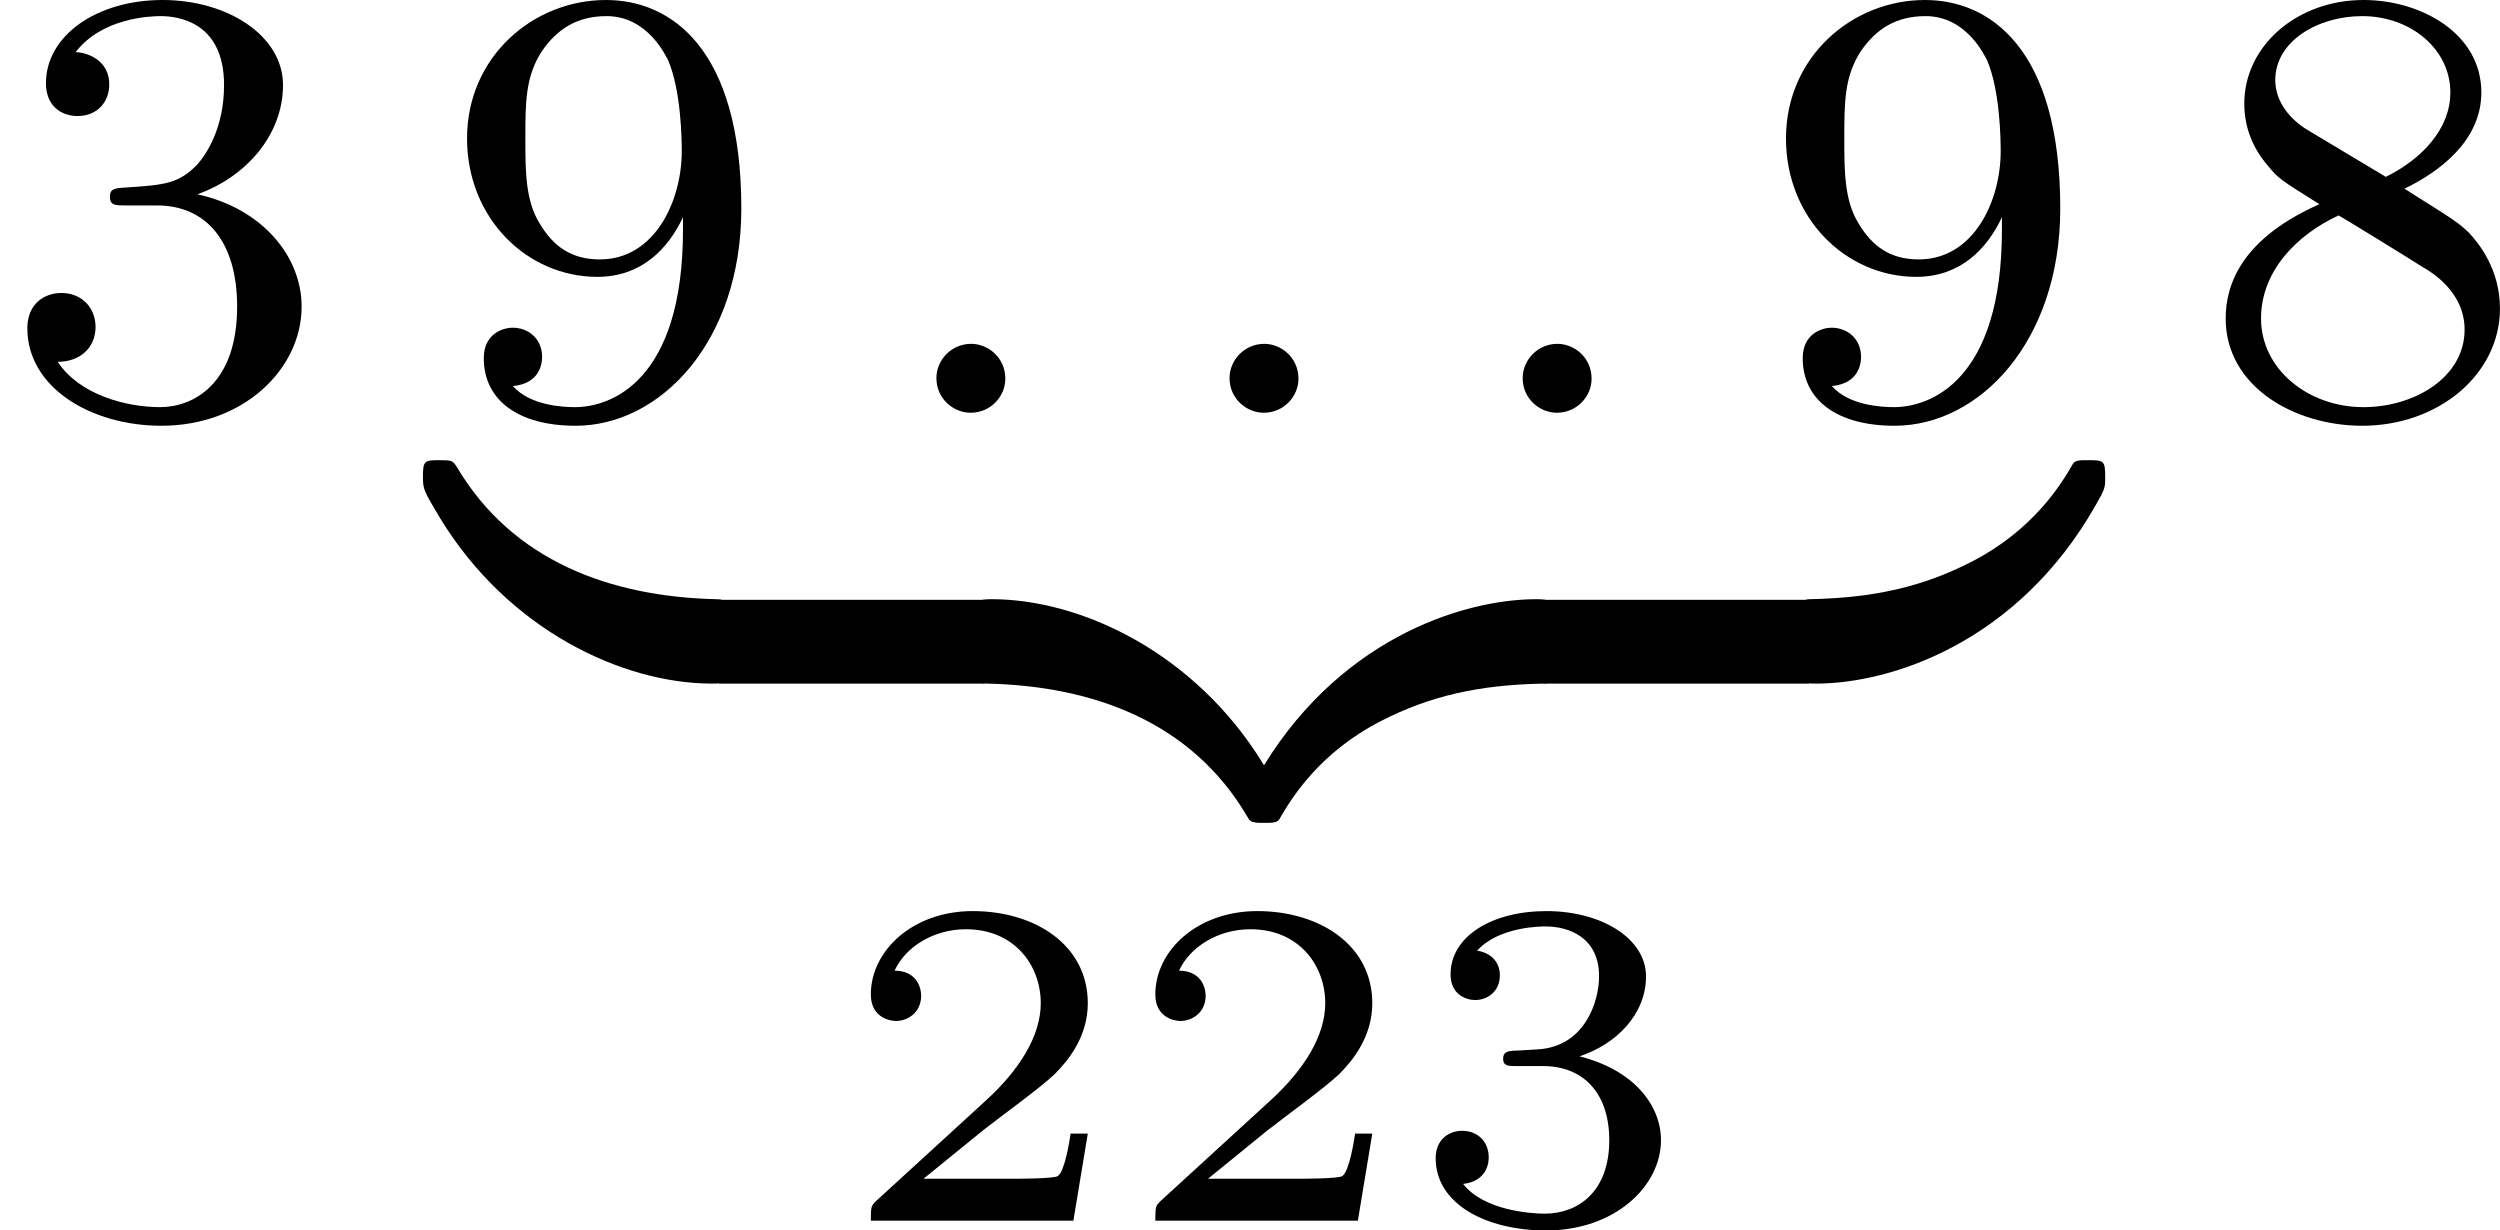
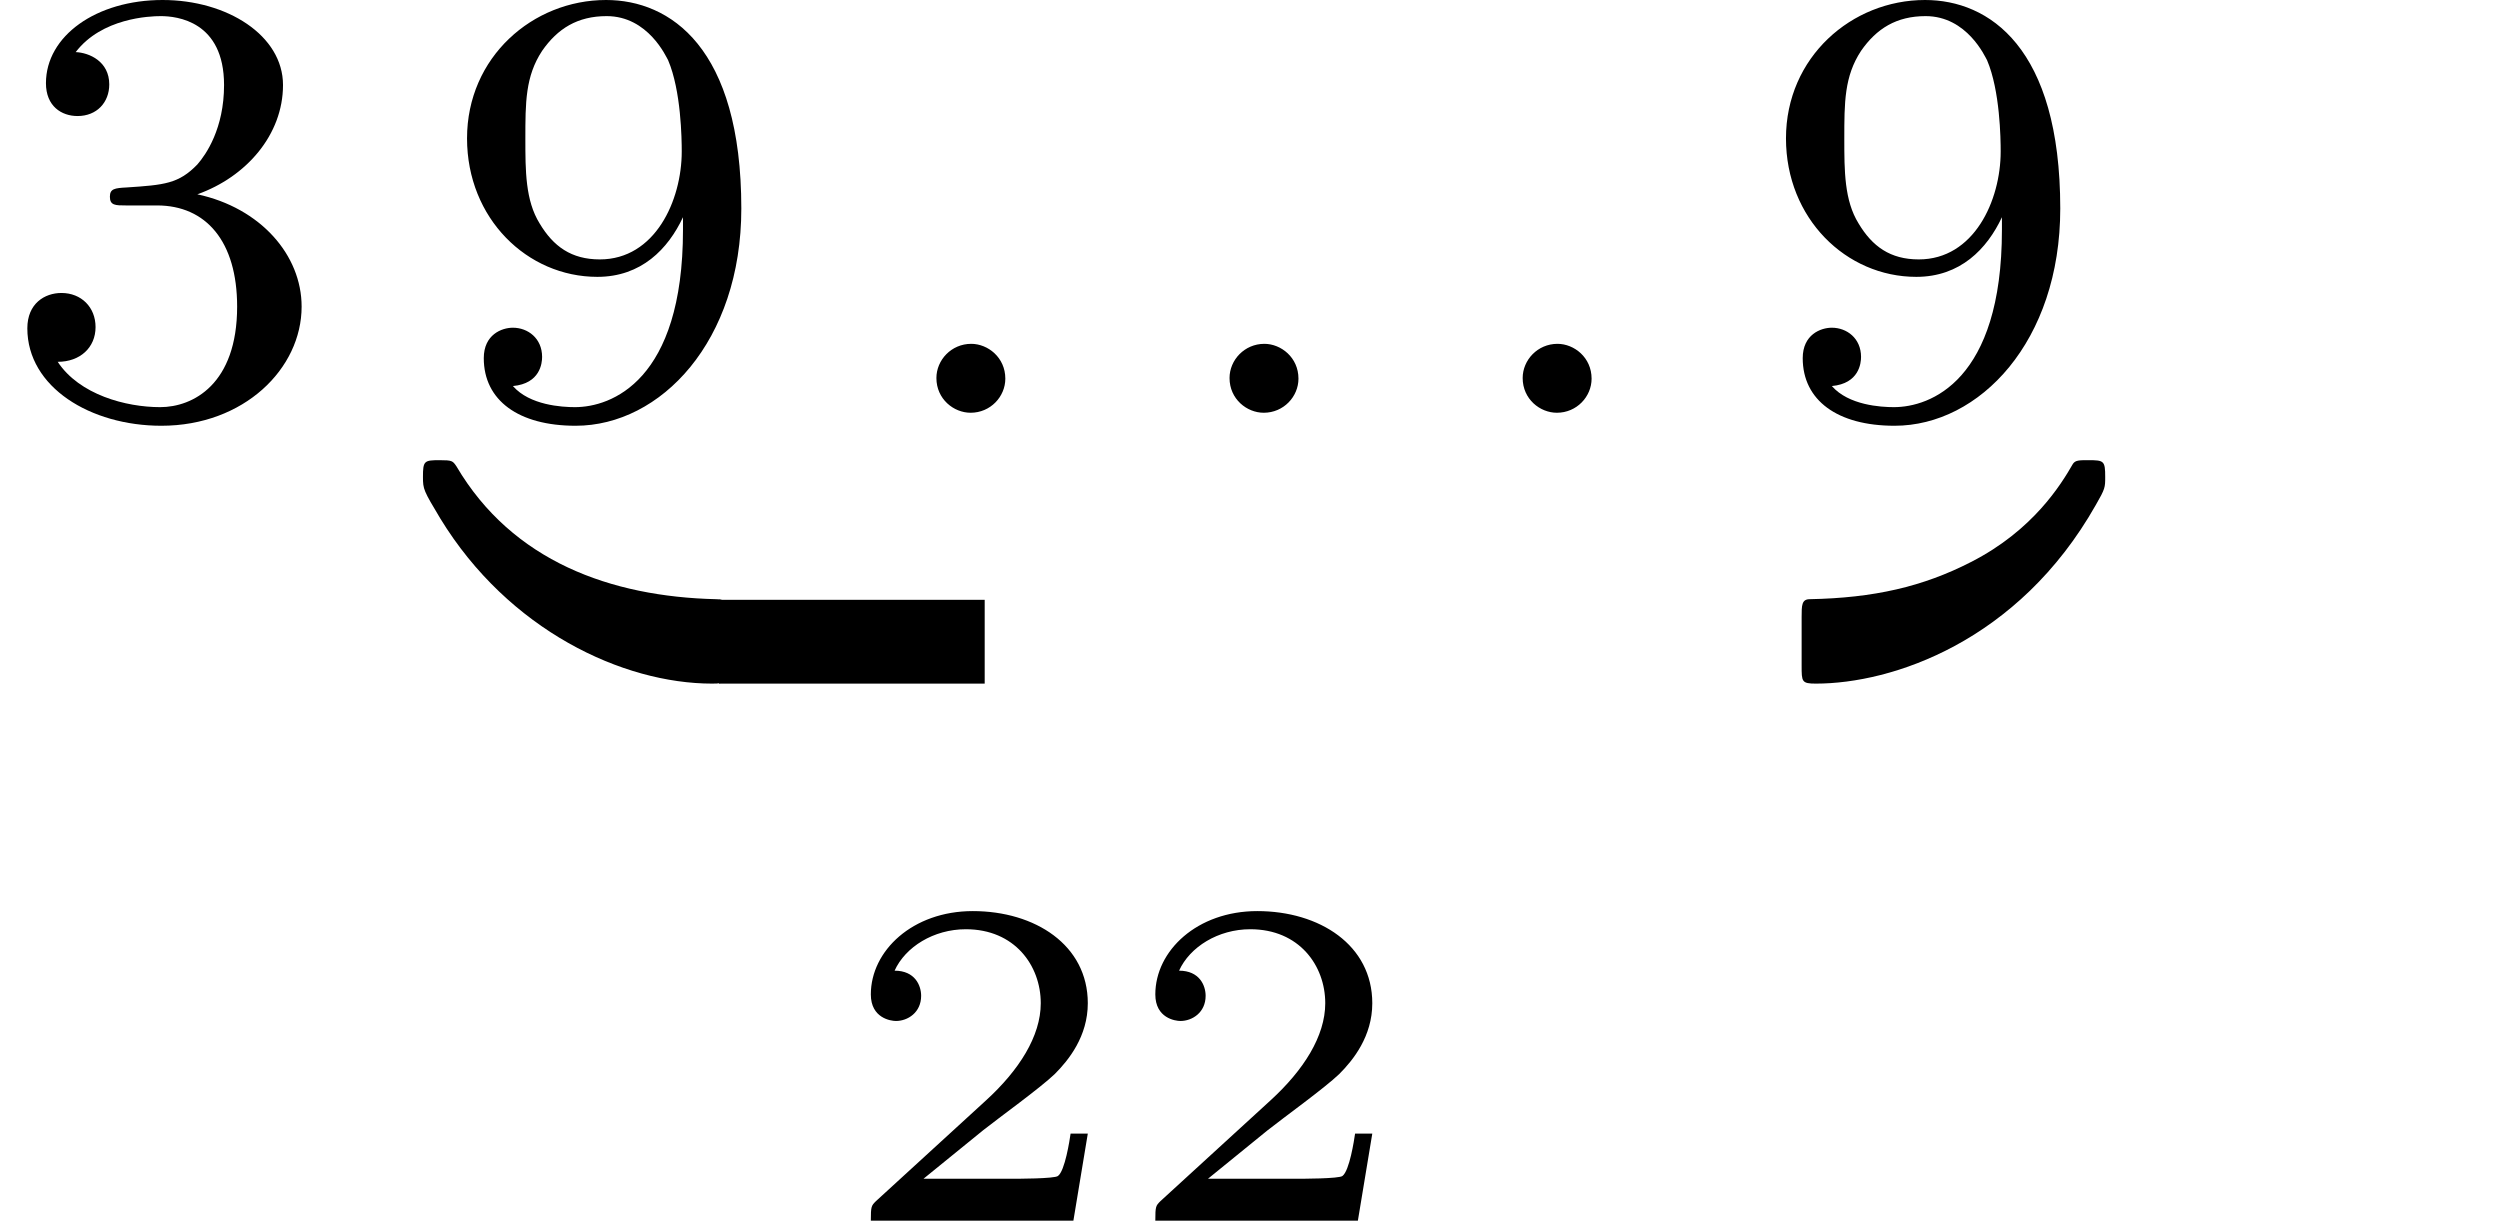
<svg xmlns="http://www.w3.org/2000/svg" xmlns:xlink="http://www.w3.org/1999/xlink" version="1.1" width="64.203pt" height="31.6pt" viewBox="60.322 148.522 64.203 31.6">
  <defs>
    <path id="g3-50" d="M3.216-1.118H2.995C2.983-1.034 2.923-.64 2.833-.574C2.792-.538 2.307-.538 2.224-.538H1.106L1.871-1.16C2.074-1.321 2.606-1.704 2.792-1.883C2.971-2.062 3.216-2.367 3.216-2.792C3.216-3.539 2.54-3.975 1.739-3.975C.968-3.975 .43-3.467 .43-2.905C.43-2.6 .687-2.564 .753-2.564C.903-2.564 1.076-2.672 1.076-2.887C1.076-3.019 .998-3.21 .735-3.21C.873-3.515 1.237-3.742 1.65-3.742C2.277-3.742 2.612-3.276 2.612-2.792C2.612-2.367 2.331-1.931 1.913-1.548L.496-.251C.436-.191 .43-.185 .43 0H3.031L3.216-1.118Z" />
-     <path id="g3-51" d="M1.757-1.985C2.266-1.985 2.606-1.644 2.606-1.034C2.606-.377 2.212-.09 1.775-.09C1.614-.09 .998-.126 .729-.472C.962-.496 1.058-.652 1.058-.813C1.058-1.016 .915-1.154 .717-1.154C.556-1.154 .377-1.052 .377-.801C.377-.209 1.034 .126 1.793 .126C2.678 .126 3.27-.442 3.27-1.034C3.27-1.47 2.935-1.931 2.224-2.11C2.696-2.266 3.078-2.648 3.078-3.138C3.078-3.616 2.517-3.975 1.799-3.975C1.1-3.975 .568-3.652 .568-3.162C.568-2.905 .765-2.833 .885-2.833C1.04-2.833 1.201-2.941 1.201-3.15C1.201-3.335 1.07-3.443 .909-3.467C1.19-3.778 1.733-3.778 1.787-3.778C2.092-3.778 2.475-3.634 2.475-3.138C2.475-2.809 2.289-2.236 1.692-2.2C1.584-2.194 1.423-2.182 1.369-2.182C1.309-2.176 1.243-2.17 1.243-2.08C1.243-1.985 1.309-1.985 1.411-1.985H1.757Z" />
-     <path id="g0-122" d="M3.682-.853C3.682-1.06 3.682-1.084 3.499-1.084C2.527-1.084 .901-.55-.096 1.211C-.215 1.419-.215 1.435-.215 1.57C-.215 1.777-.199 1.785 0 1.785C.12 1.785 .167 1.785 .199 1.737C.351 1.474 .709 .885 1.506 .478C2.128 .159 2.758 .016 3.579 0C3.682 0 3.682-.08 3.682-.231V-.853Z" />
-     <path id="g0-123" d="M-.096-.231C-.096-.048-.096 0 .04 0C1.387 .032 2.654 .486 3.371 1.706C3.419 1.777 3.427 1.785 3.587 1.785C3.786 1.785 3.802 1.777 3.802 1.57C3.802 1.411 3.794 1.395 3.579 1.036C2.702-.399 1.235-1.084 .088-1.084C-.096-1.084-.096-1.06-.096-.853V-.231Z" />
    <path id="g0-124" d="M3.682-.853C3.682-1.036 3.682-1.084 3.547-1.084C2.2-1.116 .933-1.57 .215-2.79C.167-2.861 .159-2.869 0-2.869C-.199-2.869-.215-2.861-.215-2.654C-.215-2.495-.207-2.479 .008-2.12C.885-.685 2.351 0 3.499 0C3.682 0 3.682-.024 3.682-.231V-.853Z" />
    <path id="g0-125" d="M-.096-.231C-.096-.024-.096 0 .088 0C1.06 0 2.686-.534 3.682-2.295C3.802-2.503 3.802-2.519 3.802-2.654C3.802-2.861 3.786-2.869 3.587-2.869C3.467-2.869 3.419-2.869 3.387-2.821C3.236-2.558 2.877-1.969 2.08-1.562C1.459-1.243 .829-1.1 .008-1.084C-.096-1.084-.096-1.004-.096-.853V-.231Z" />
    <path id="g2-58" d="M1.618-.438C1.618-.709 1.395-.885 1.18-.885C.925-.885 .733-.677 .733-.446C.733-.175 .956 0 1.172 0C1.427 0 1.618-.207 1.618-.438Z" />
    <path id="g5-51" d="M2.016-2.662C2.646-2.662 3.045-2.2 3.045-1.363C3.045-.367 2.479-.072 2.056-.072C1.618-.072 1.02-.231 .741-.654C1.028-.654 1.227-.837 1.227-1.1C1.227-1.355 1.044-1.538 .789-1.538C.574-1.538 .351-1.403 .351-1.084C.351-.327 1.164 .167 2.072 .167C3.132 .167 3.873-.566 3.873-1.363C3.873-2.024 3.347-2.63 2.534-2.805C3.164-3.029 3.634-3.571 3.634-4.208S2.917-5.3 2.088-5.3C1.235-5.3 .59-4.838 .59-4.232C.59-3.937 .789-3.81 .996-3.81C1.243-3.81 1.403-3.985 1.403-4.216C1.403-4.511 1.148-4.623 .972-4.631C1.307-5.069 1.921-5.093 2.064-5.093C2.271-5.093 2.877-5.029 2.877-4.208C2.877-3.65 2.646-3.316 2.534-3.188C2.295-2.941 2.112-2.925 1.626-2.893C1.474-2.885 1.411-2.877 1.411-2.774C1.411-2.662 1.482-2.662 1.618-2.662H2.016Z" />
-     <path id="g5-56" d="M2.646-2.877C3.092-3.092 3.634-3.491 3.634-4.113C3.634-4.87 2.861-5.3 2.12-5.3C1.275-5.3 .59-4.718 .59-3.969C.59-3.674 .693-3.403 .893-3.172C1.028-3.005 1.06-2.989 1.554-2.678C.566-2.24 .351-1.658 .351-1.211C.351-.335 1.235 .167 2.104 .167C3.084 .167 3.873-.494 3.873-1.339C3.873-1.841 3.602-2.176 3.475-2.311C3.339-2.439 3.332-2.447 2.646-2.877ZM1.411-3.626C1.18-3.762 .988-3.993 .988-4.272C.988-4.774 1.538-5.093 2.104-5.093C2.726-5.093 3.236-4.67 3.236-4.113C3.236-3.65 2.877-3.26 2.407-3.029L1.411-3.626ZM1.801-2.534C1.833-2.519 2.742-1.961 2.877-1.873C3.005-1.801 3.419-1.546 3.419-1.068C3.419-.454 2.774-.072 2.12-.072C1.411-.072 .805-.558 .805-1.211C.805-1.809 1.251-2.279 1.801-2.534Z" />
    <path id="g5-57" d="M3.124-2.351C3.124-.406 2.2-.072 1.737-.072C1.57-.072 1.156-.096 .94-.343C1.291-.375 1.315-.638 1.315-.717C1.315-.956 1.132-1.092 .94-1.092C.797-1.092 .566-1.004 .566-.701C.566-.159 1.012 .167 1.745 .167C2.837 .167 3.873-.917 3.873-2.622C3.873-4.694 2.957-5.3 2.136-5.3C1.196-5.3 .351-4.567 .351-3.523C.351-2.495 1.124-1.745 2.024-1.745C2.59-1.745 2.933-2.104 3.124-2.511V-2.351ZM2.056-1.969C1.69-1.969 1.459-2.136 1.283-2.431C1.1-2.726 1.1-3.108 1.1-3.515C1.1-3.985 1.1-4.32 1.315-4.647C1.514-4.933 1.769-5.093 2.144-5.093C2.678-5.093 2.909-4.567 2.933-4.527C3.1-4.136 3.108-3.515 3.108-3.355C3.108-2.726 2.766-1.969 2.056-1.969Z" />
  </defs>
  <g id="page10" transform="matrix(2 0 0 2 0 0)">
    <use x="30.161" y="79.561" xlink:href="#g5-51" />
    <use x="35.807" y="79.561" xlink:href="#g5-57" />
    <use x="41.452" y="79.561" xlink:href="#g2-58" />
    <use x="45.216" y="79.561" xlink:href="#g2-58" />
    <use x="48.98" y="79.561" xlink:href="#g2-58" />
    <use x="52.743" y="79.561" xlink:href="#g5-57" />
    <use x="35.807" y="83.039" xlink:href="#g0-124" />
    <rect x="39.393" y="81.963" height="1.076" width="3.412" />
    <use x="42.805" y="83.039" xlink:href="#g0-123" />
    <use x="46.392" y="83.039" xlink:href="#g0-122" />
-     <rect x="49.979" y="81.963" height="1.076" width="3.412" />
    <use x="53.391" y="83.039" xlink:href="#g0-125" />
    <use x="40.913" y="89.935" xlink:href="#g3-50" />
    <use x="44.566" y="89.935" xlink:href="#g3-50" />
    <use x="48.219" y="89.935" xlink:href="#g3-51" />
    <use x="58.389" y="79.561" xlink:href="#g5-56" />
  </g>
</svg>